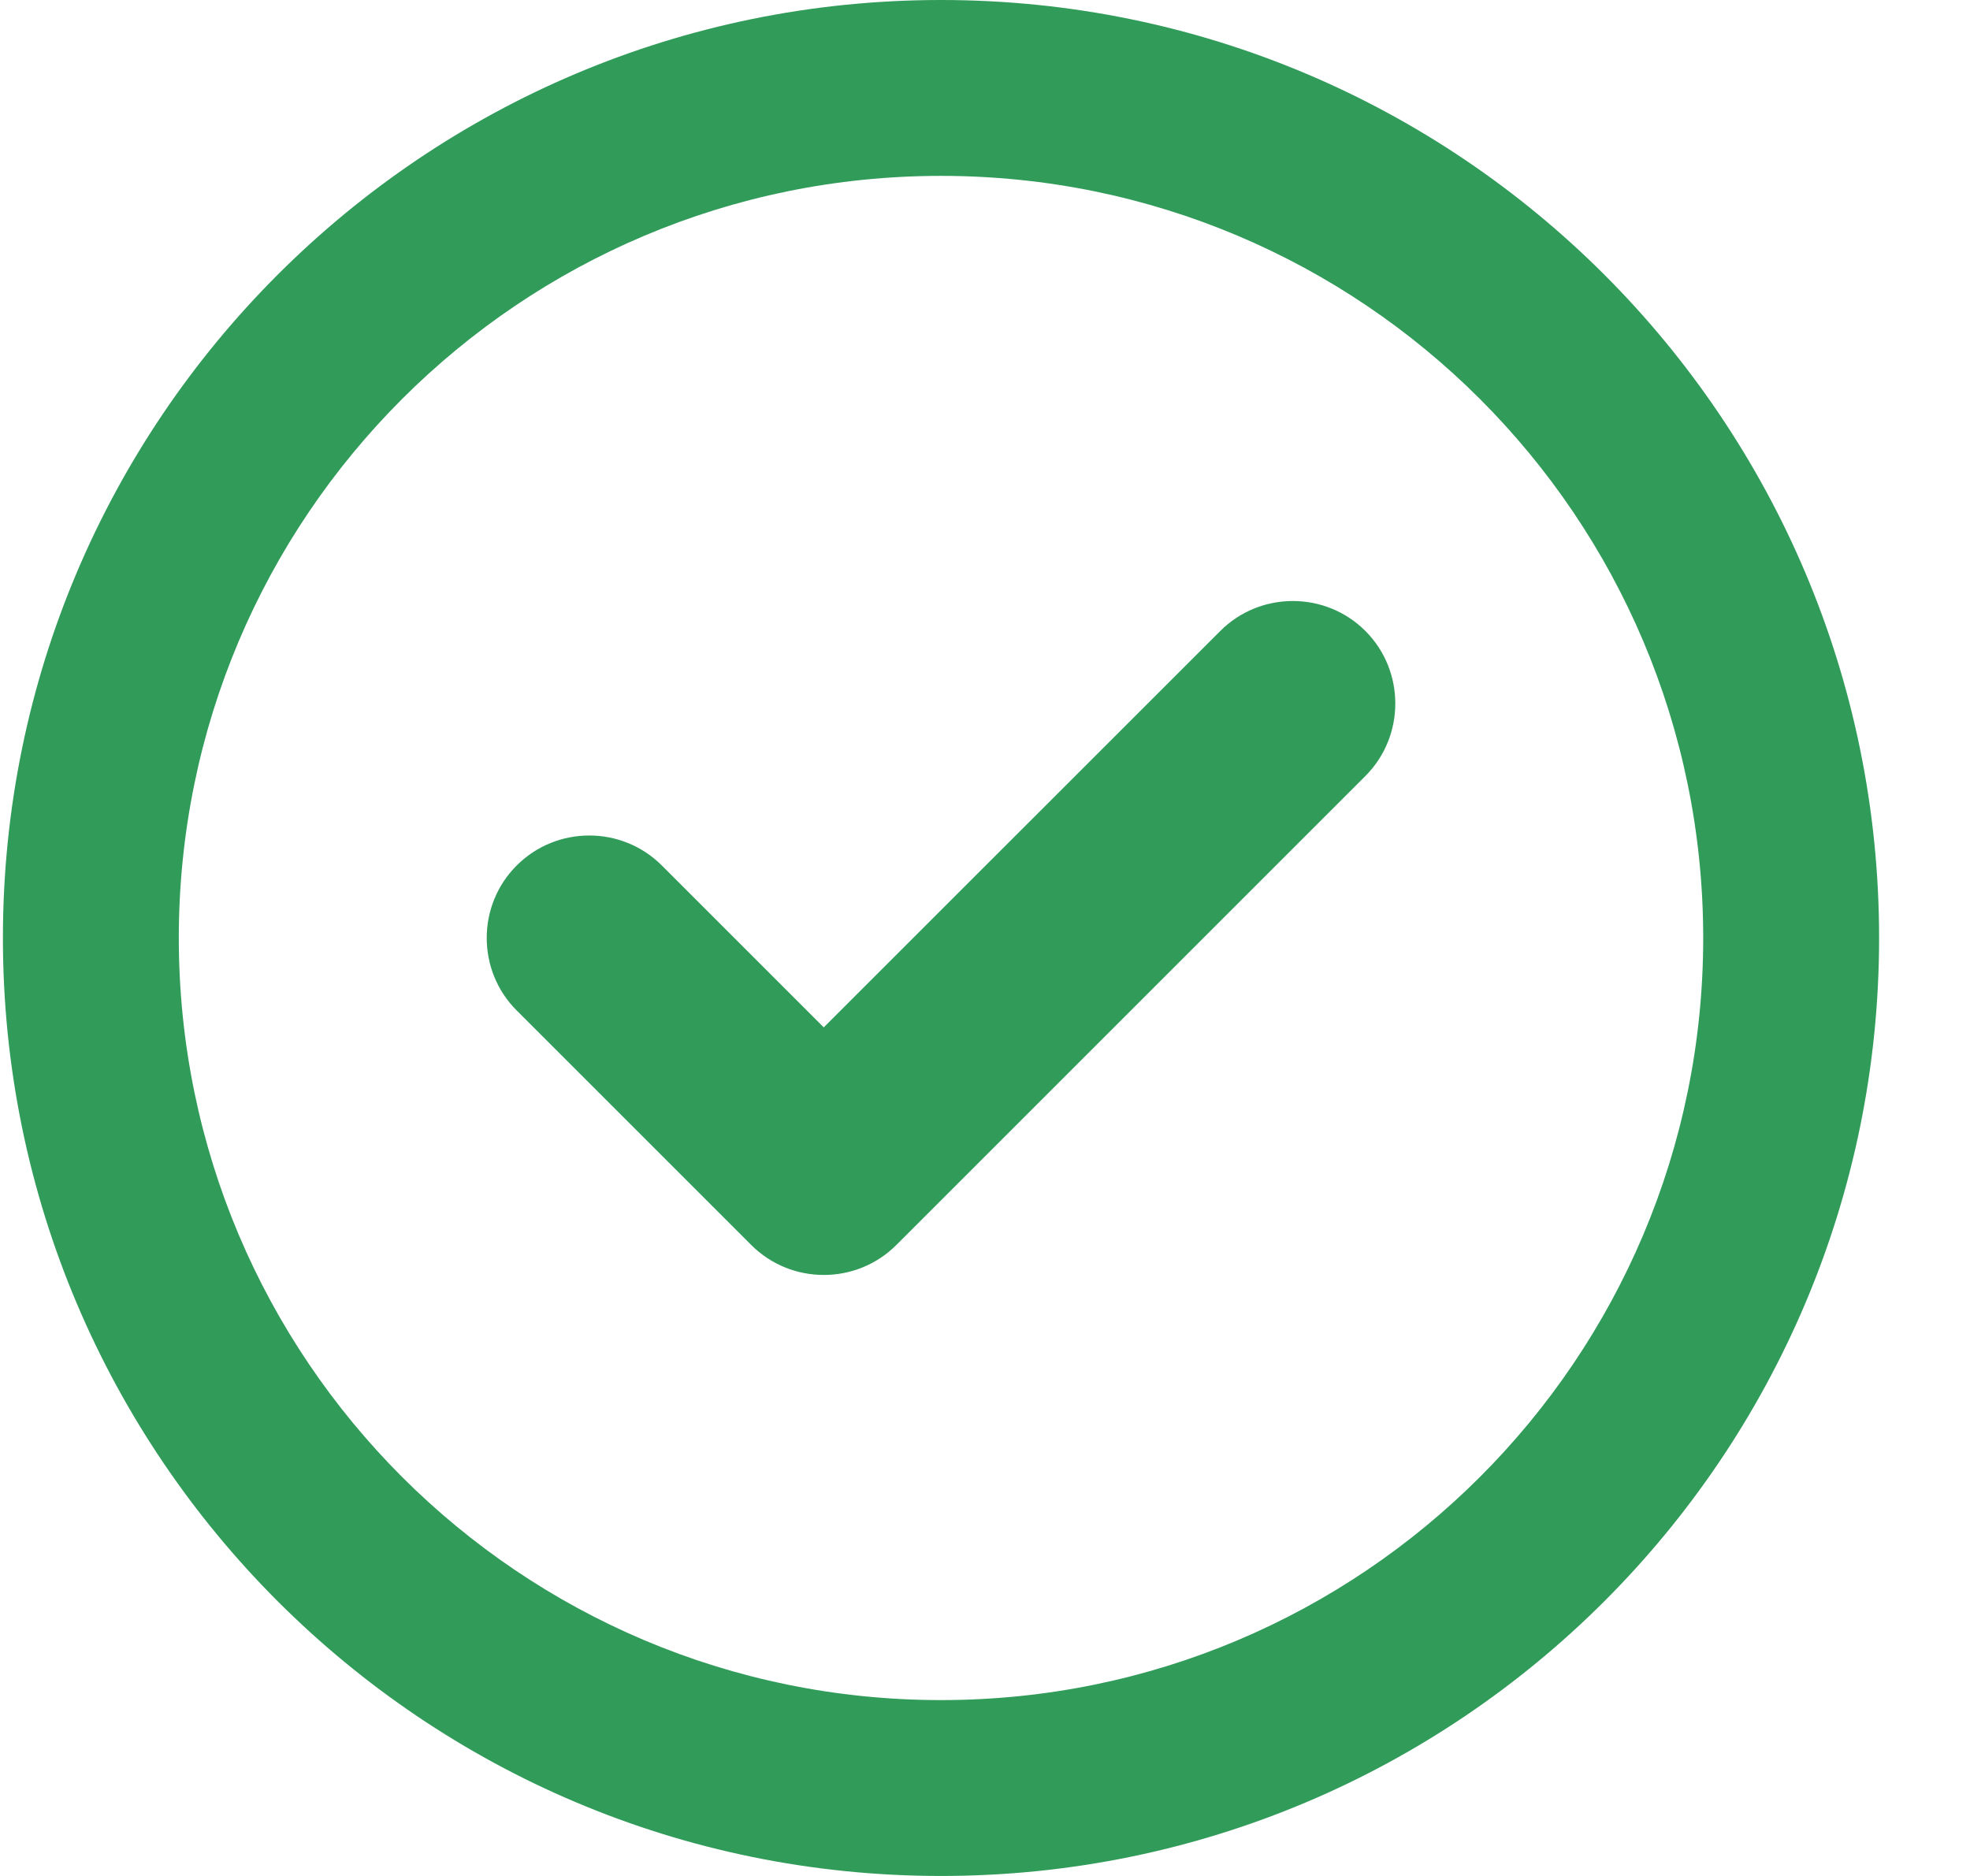
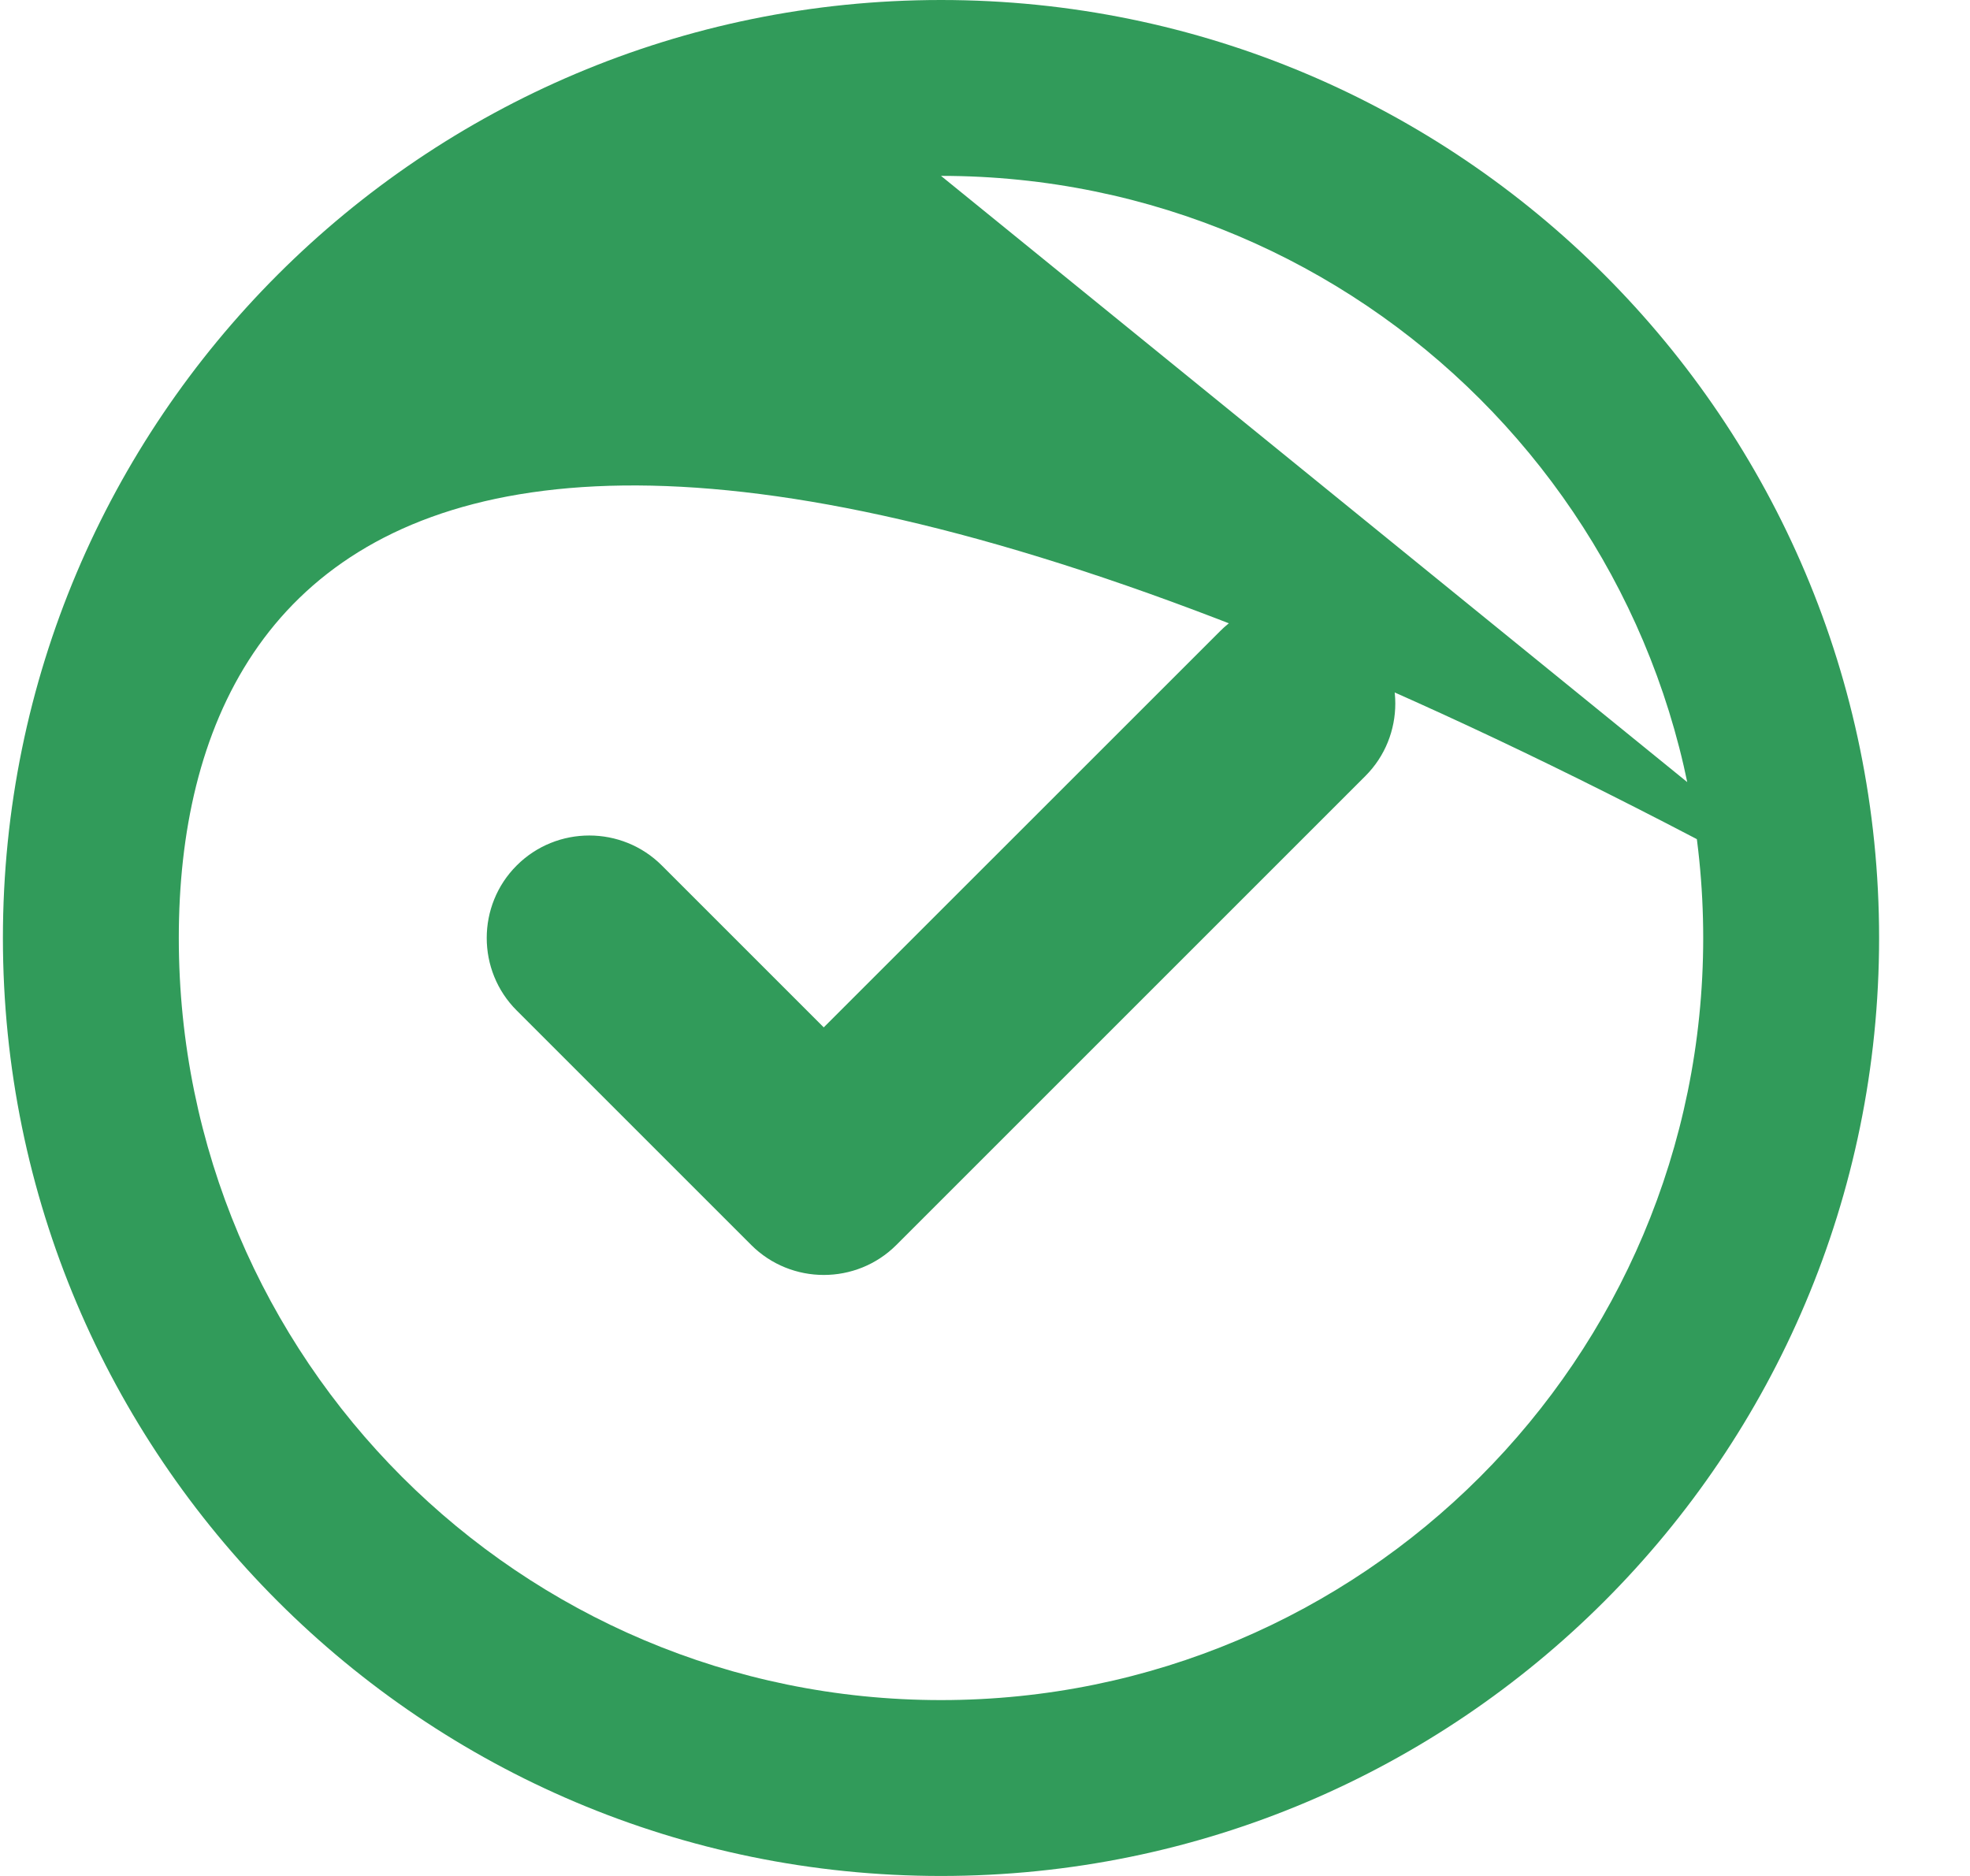
<svg xmlns="http://www.w3.org/2000/svg" width="21" height="20" viewBox="0 0 21 20" fill="none">
-   <path d="M9.555 13.273C9.129 13.699 8.434 13.699 8.008 13.273L5.508 10.773C5.082 10.348 5.082 9.652 5.508 9.227C5.934 8.801 6.629 8.801 7.055 9.227L8.781 10.953L13.008 6.727C13.434 6.301 14.129 6.301 14.555 6.727C14.98 7.152 14.98 7.848 14.555 8.273L9.555 13.273ZM20.031 10C20.031 15.523 15.555 20 10.031 20C4.508 20 0.031 15.523 0.031 10C0.031 4.477 4.508 0 10.031 0C15.555 0 20.031 4.477 20.031 10ZM10.031 1.875C5.543 1.875 1.906 5.512 1.906 10C1.906 14.488 5.543 18.125 10.031 18.125C14.52 18.125 18.156 14.488 18.156 10C18.156 5.512 14.52 1.875 10.031 1.875Z" fill="#319B5A" />
+   <path d="M9.555 13.273C9.129 13.699 8.434 13.699 8.008 13.273L5.508 10.773C5.082 10.348 5.082 9.652 5.508 9.227C5.934 8.801 6.629 8.801 7.055 9.227L8.781 10.953L13.008 6.727C13.434 6.301 14.129 6.301 14.555 6.727C14.98 7.152 14.98 7.848 14.555 8.273L9.555 13.273ZM20.031 10C20.031 15.523 15.555 20 10.031 20C4.508 20 0.031 15.523 0.031 10C0.031 4.477 4.508 0 10.031 0C15.555 0 20.031 4.477 20.031 10ZC5.543 1.875 1.906 5.512 1.906 10C1.906 14.488 5.543 18.125 10.031 18.125C14.52 18.125 18.156 14.488 18.156 10C18.156 5.512 14.52 1.875 10.031 1.875Z" fill="#319B5A" />
</svg>